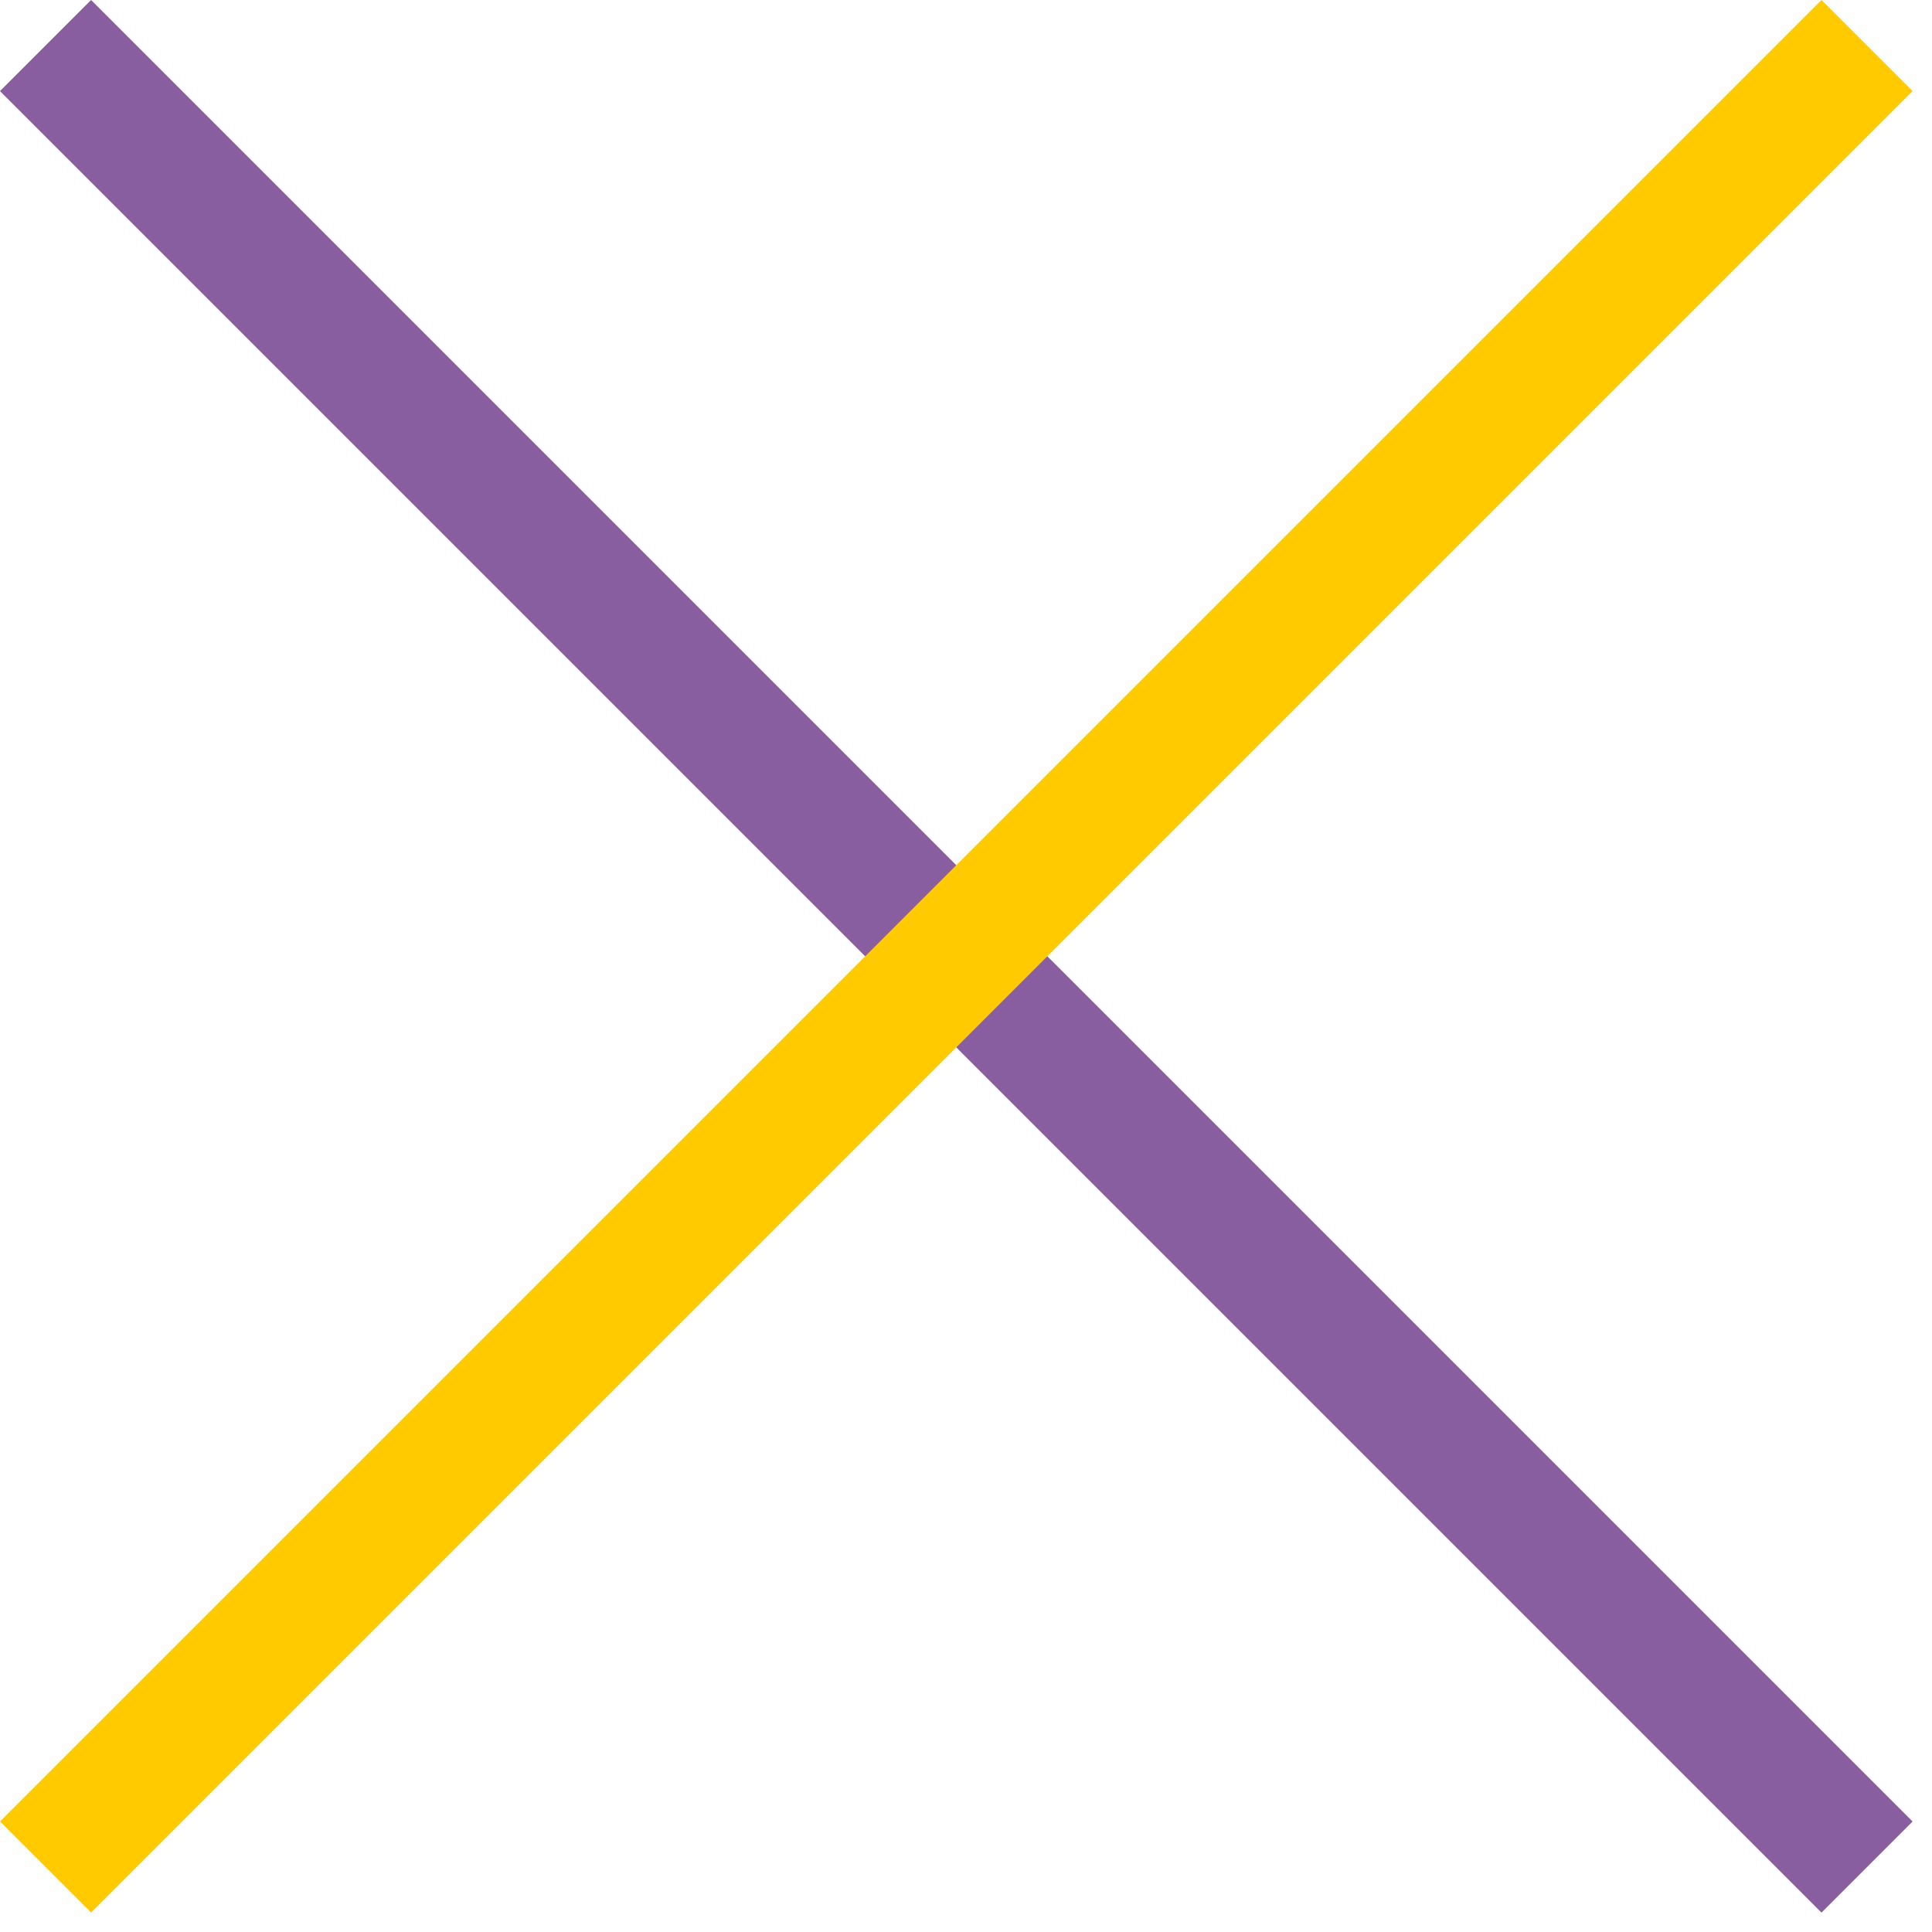
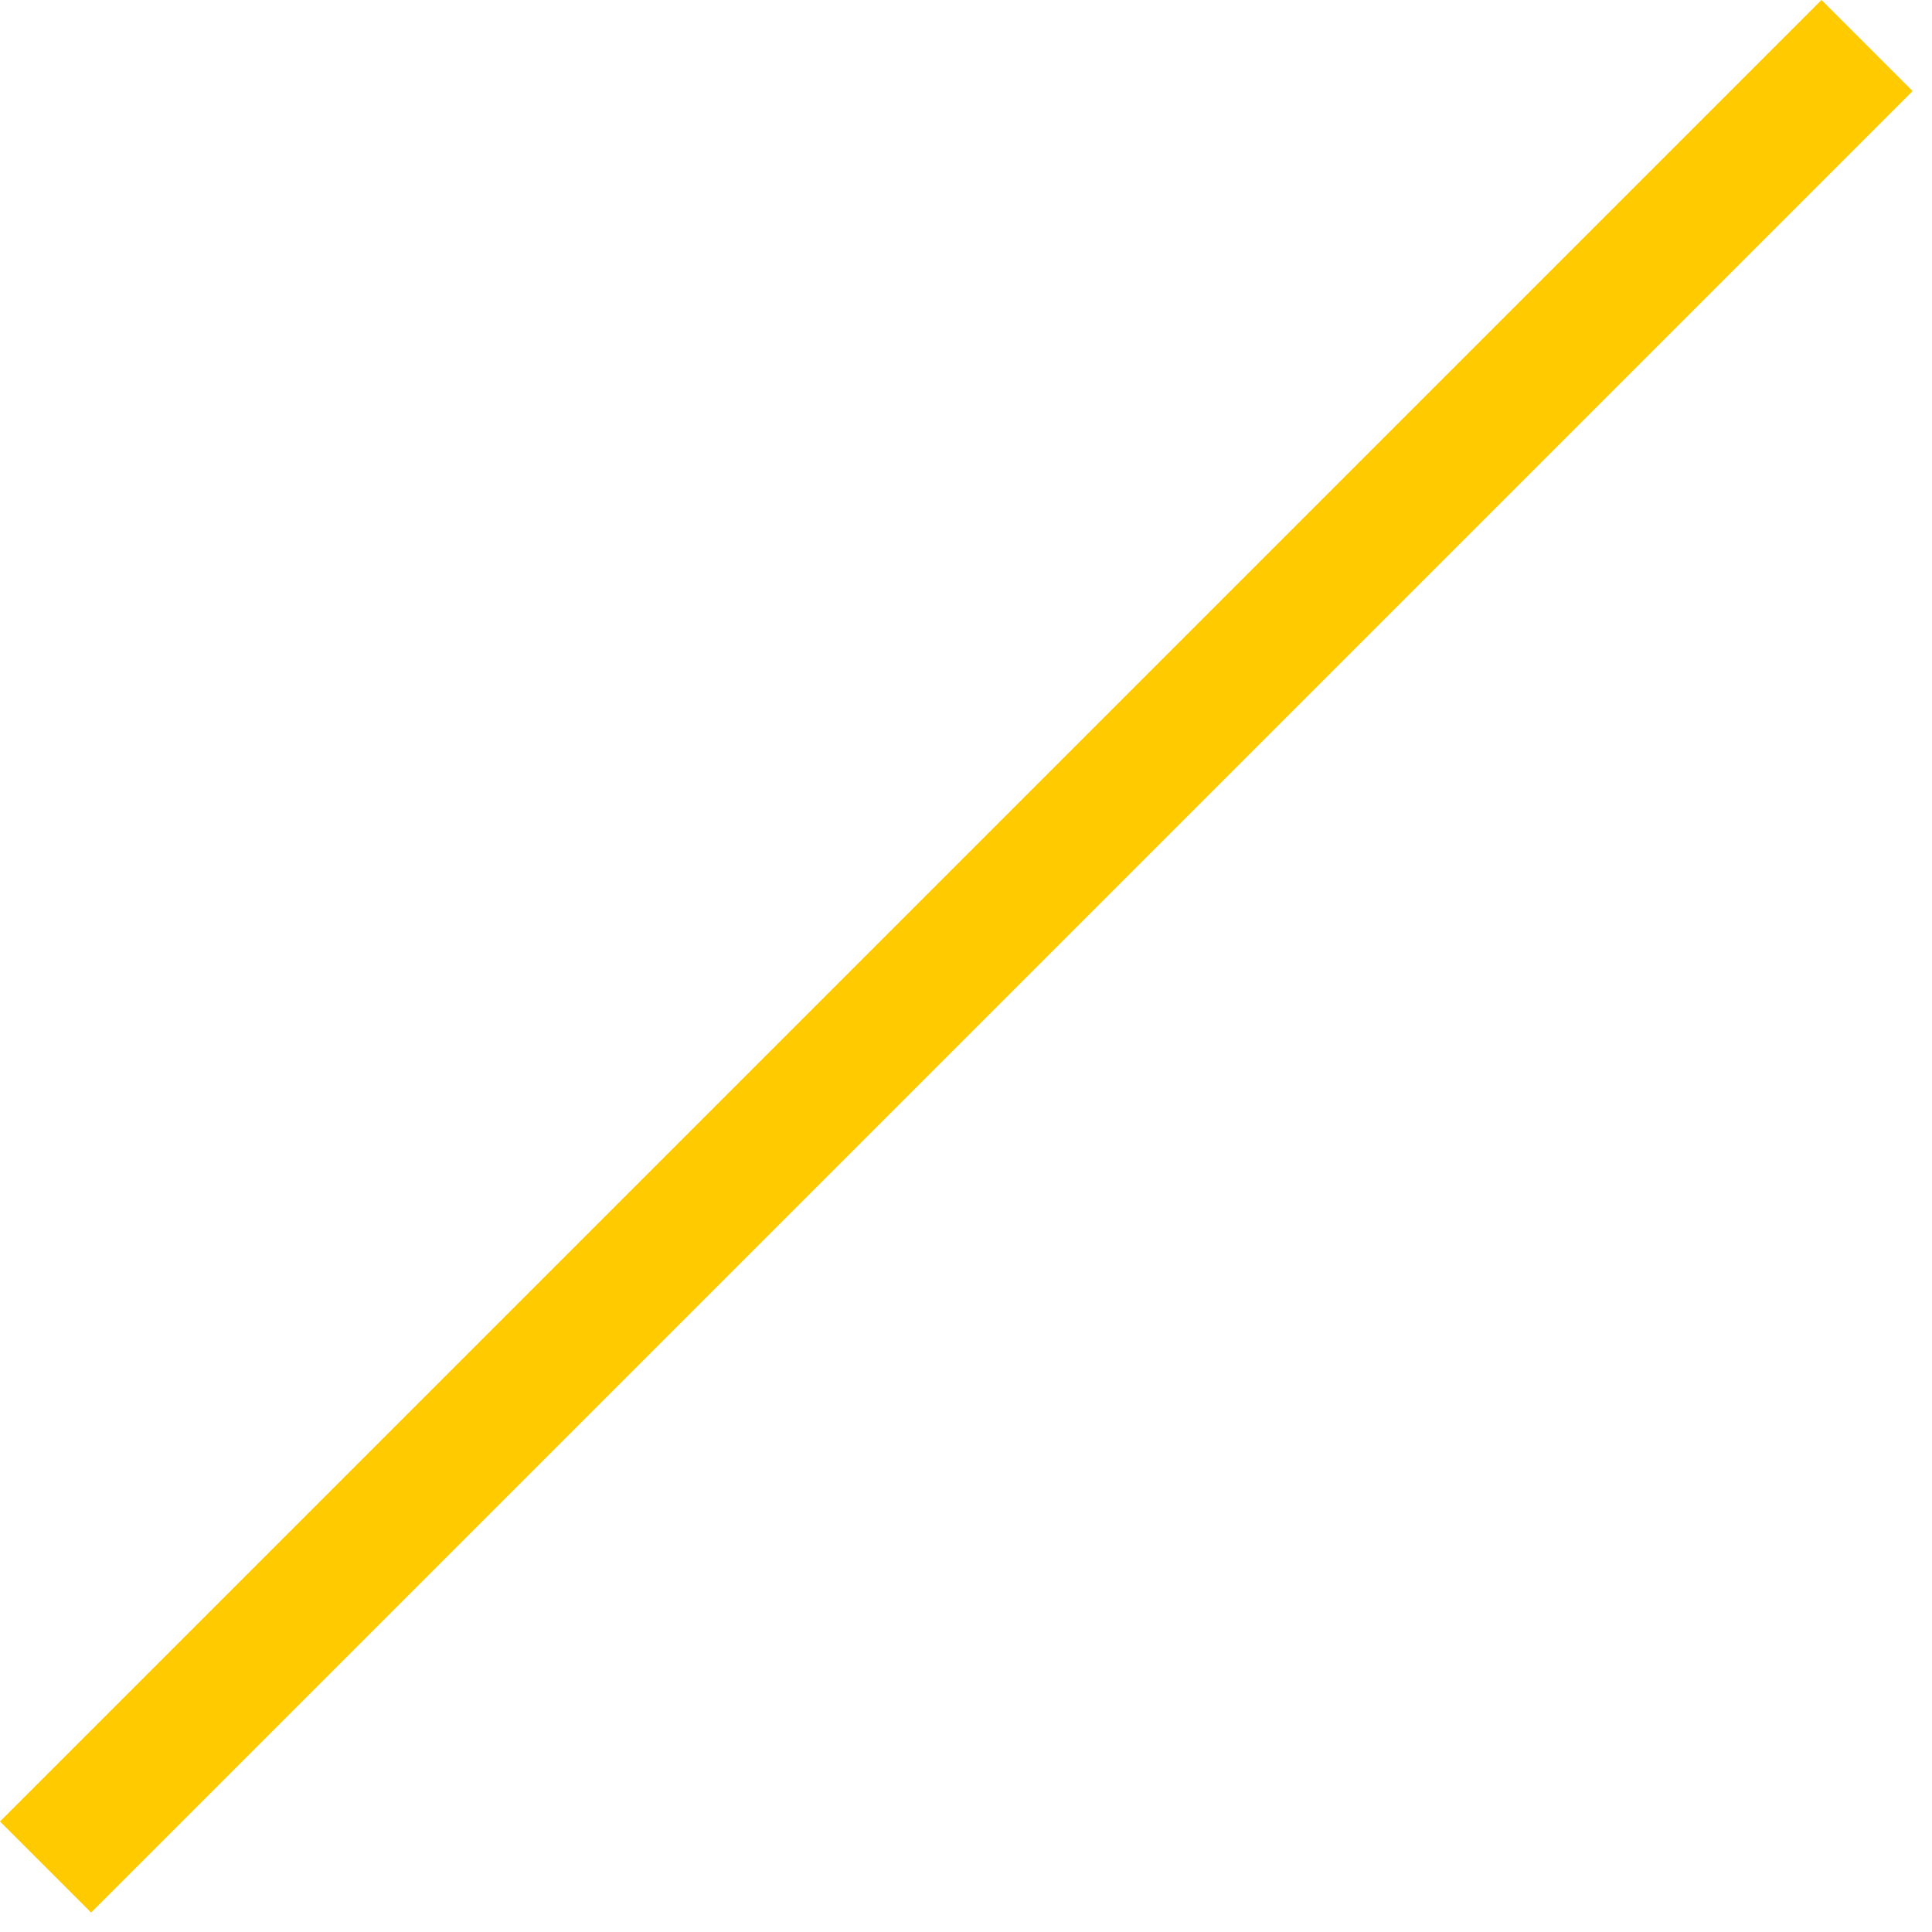
<svg xmlns="http://www.w3.org/2000/svg" width="30" height="30" viewBox="0 0 30 30" fill="none">
-   <rect x="1.414" width="40" height="2" transform="rotate(45 1.414 0)" fill="#885EA0" />
  <rect y="28.284" width="40" height="2" transform="rotate(-45 0 28.284)" fill="#FFCA00" />
</svg>